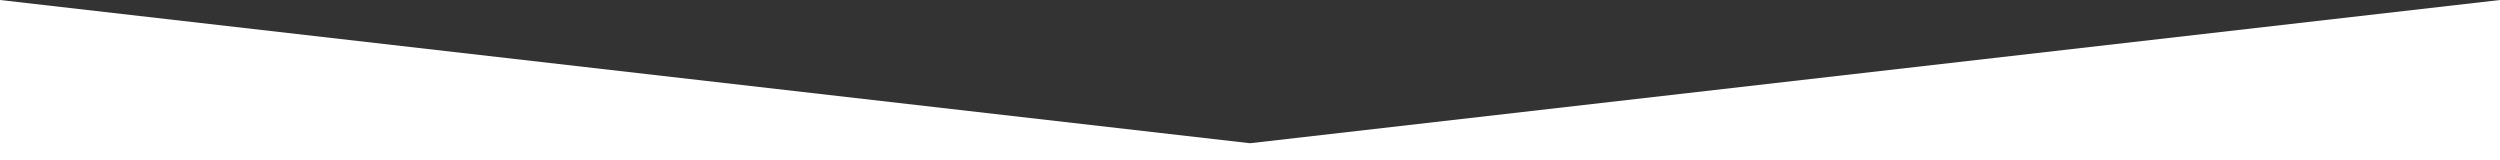
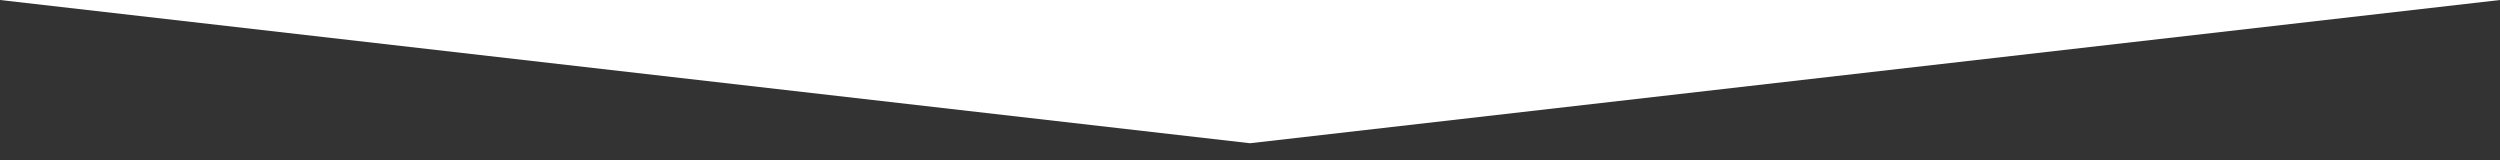
<svg xmlns="http://www.w3.org/2000/svg" id="b" viewBox="0 0 1920 123">
  <rect x="0" y="0" width="1920" height="123" fill="#333333" stroke="none" />
  <g id="c">
-     <path d="M0,0L959.997,110,1920,0V123H0V0Z" style="fill:#fff; fill-rule:evenodd;" />
+     <path d="M0,0L959.997,110,1920,0V123V0Z" style="fill:#fff; fill-rule:evenodd;" />
  </g>
</svg>